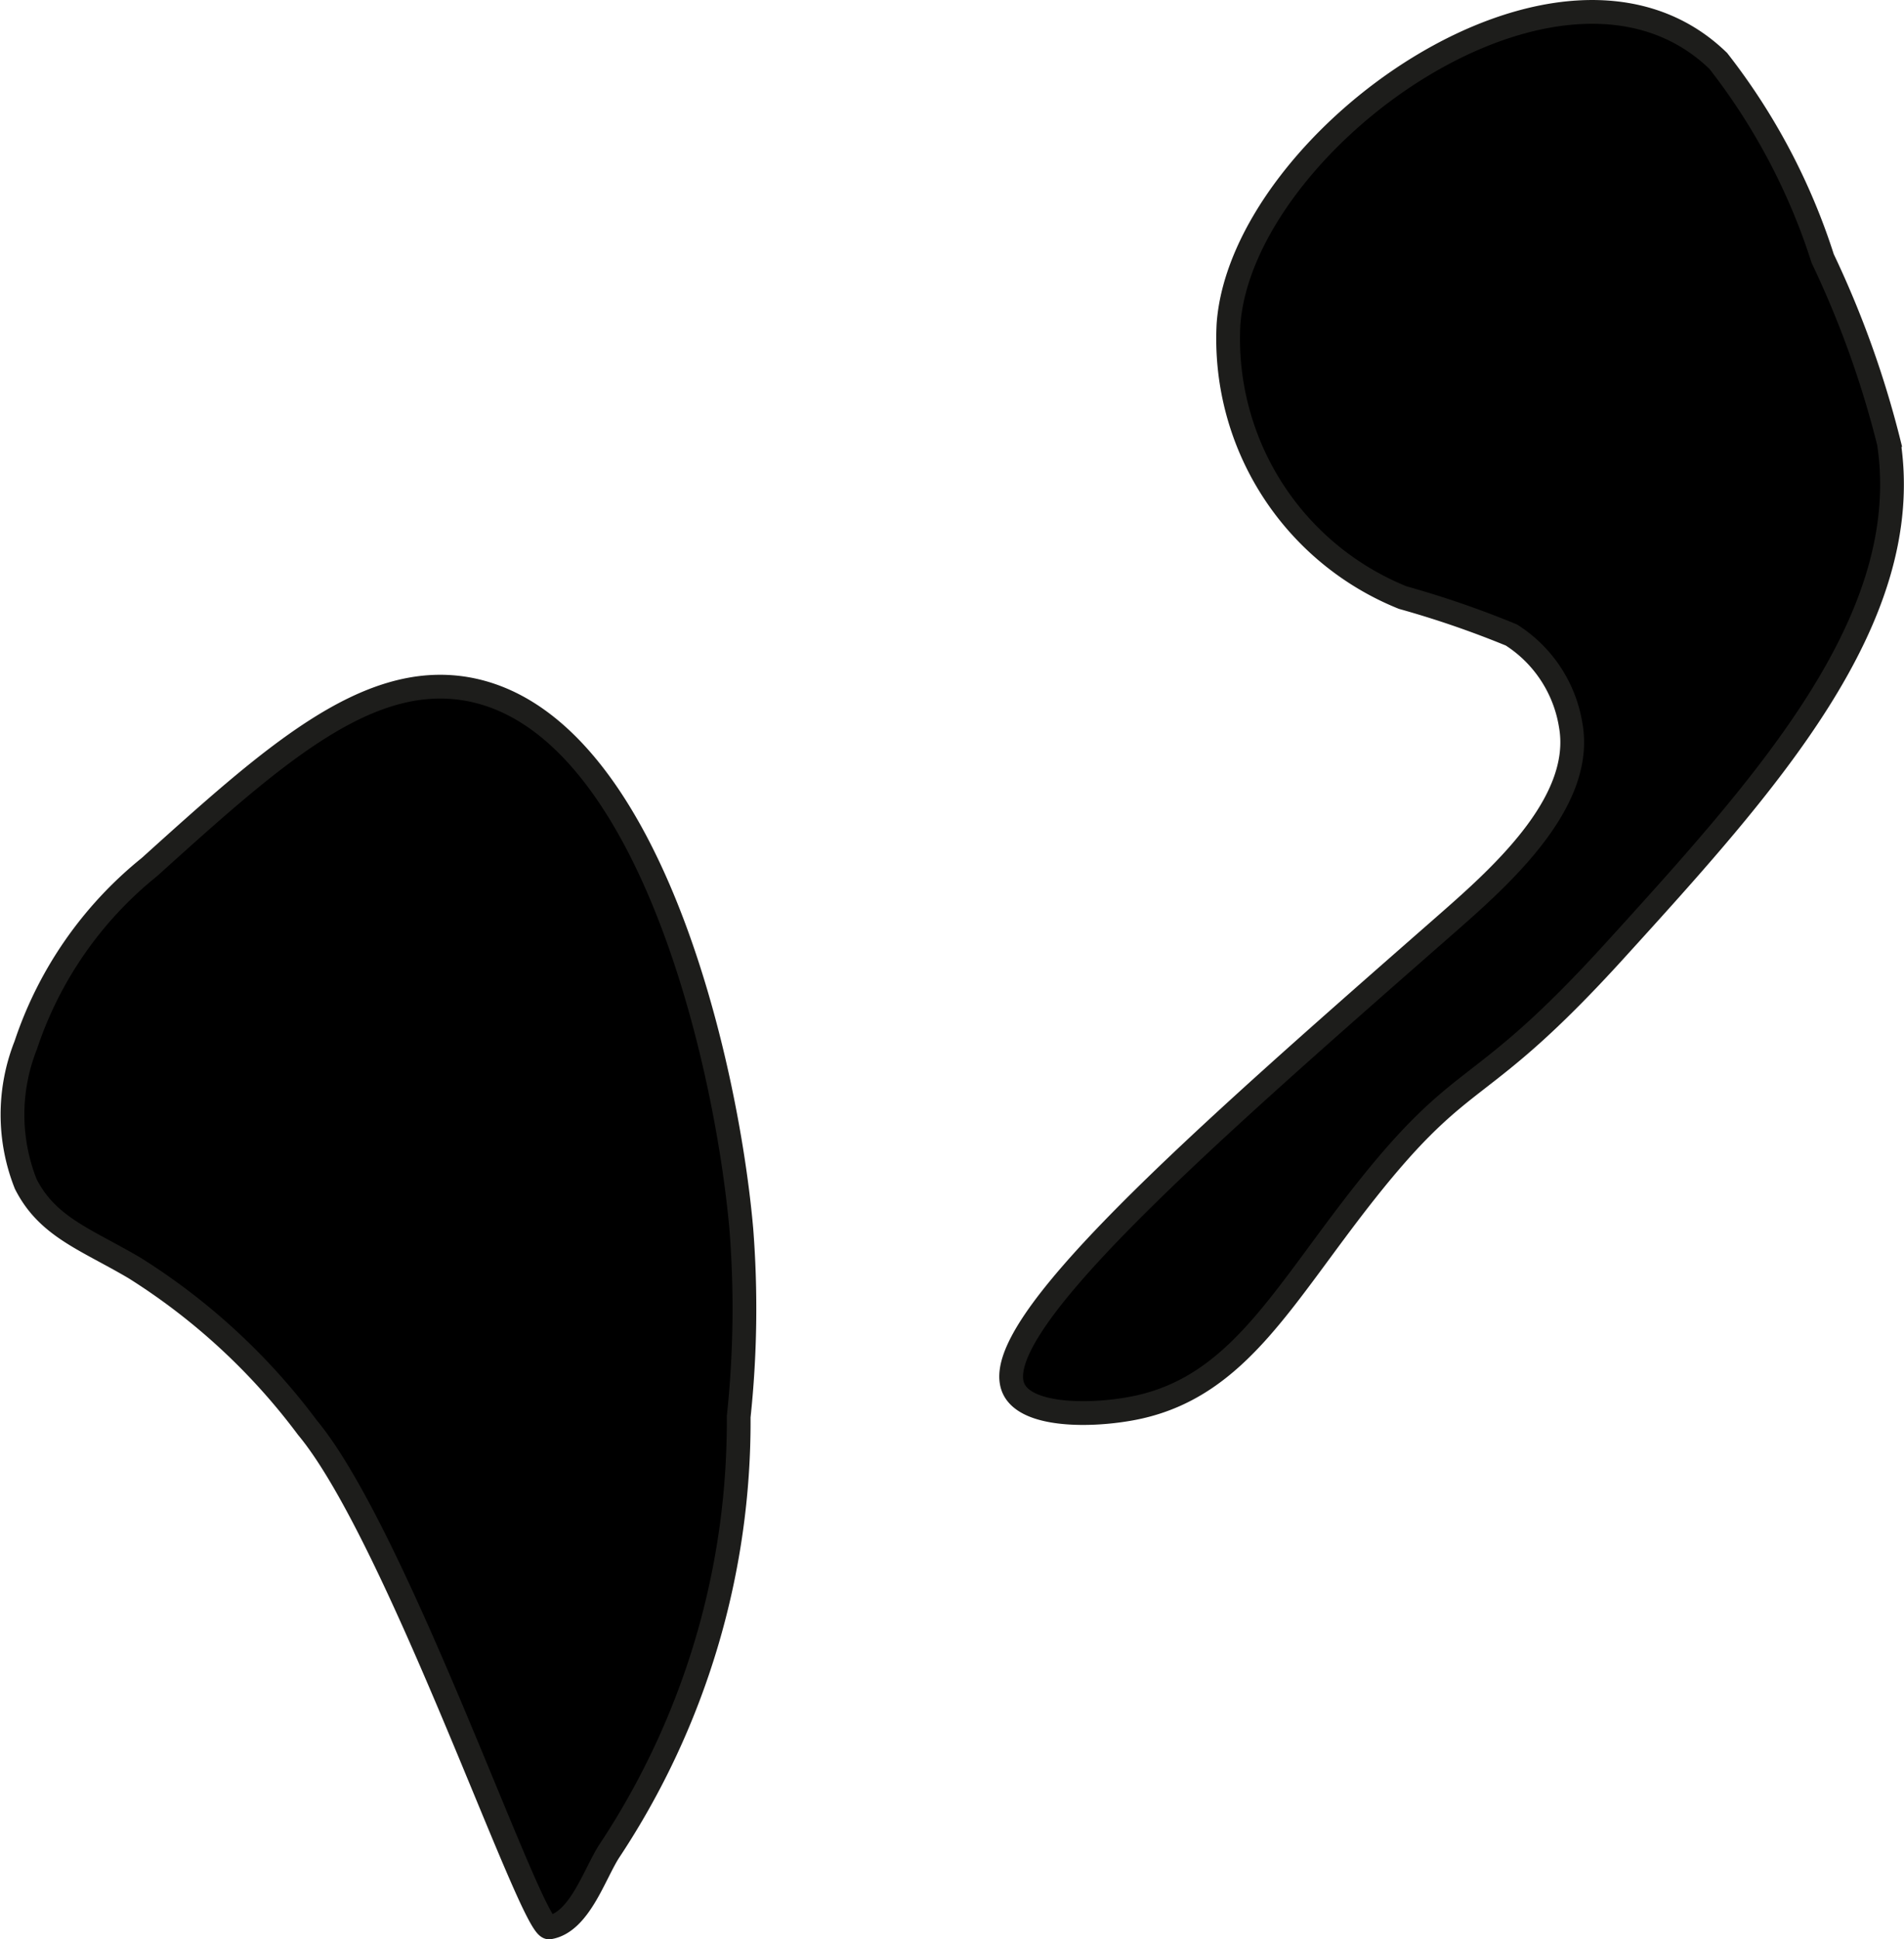
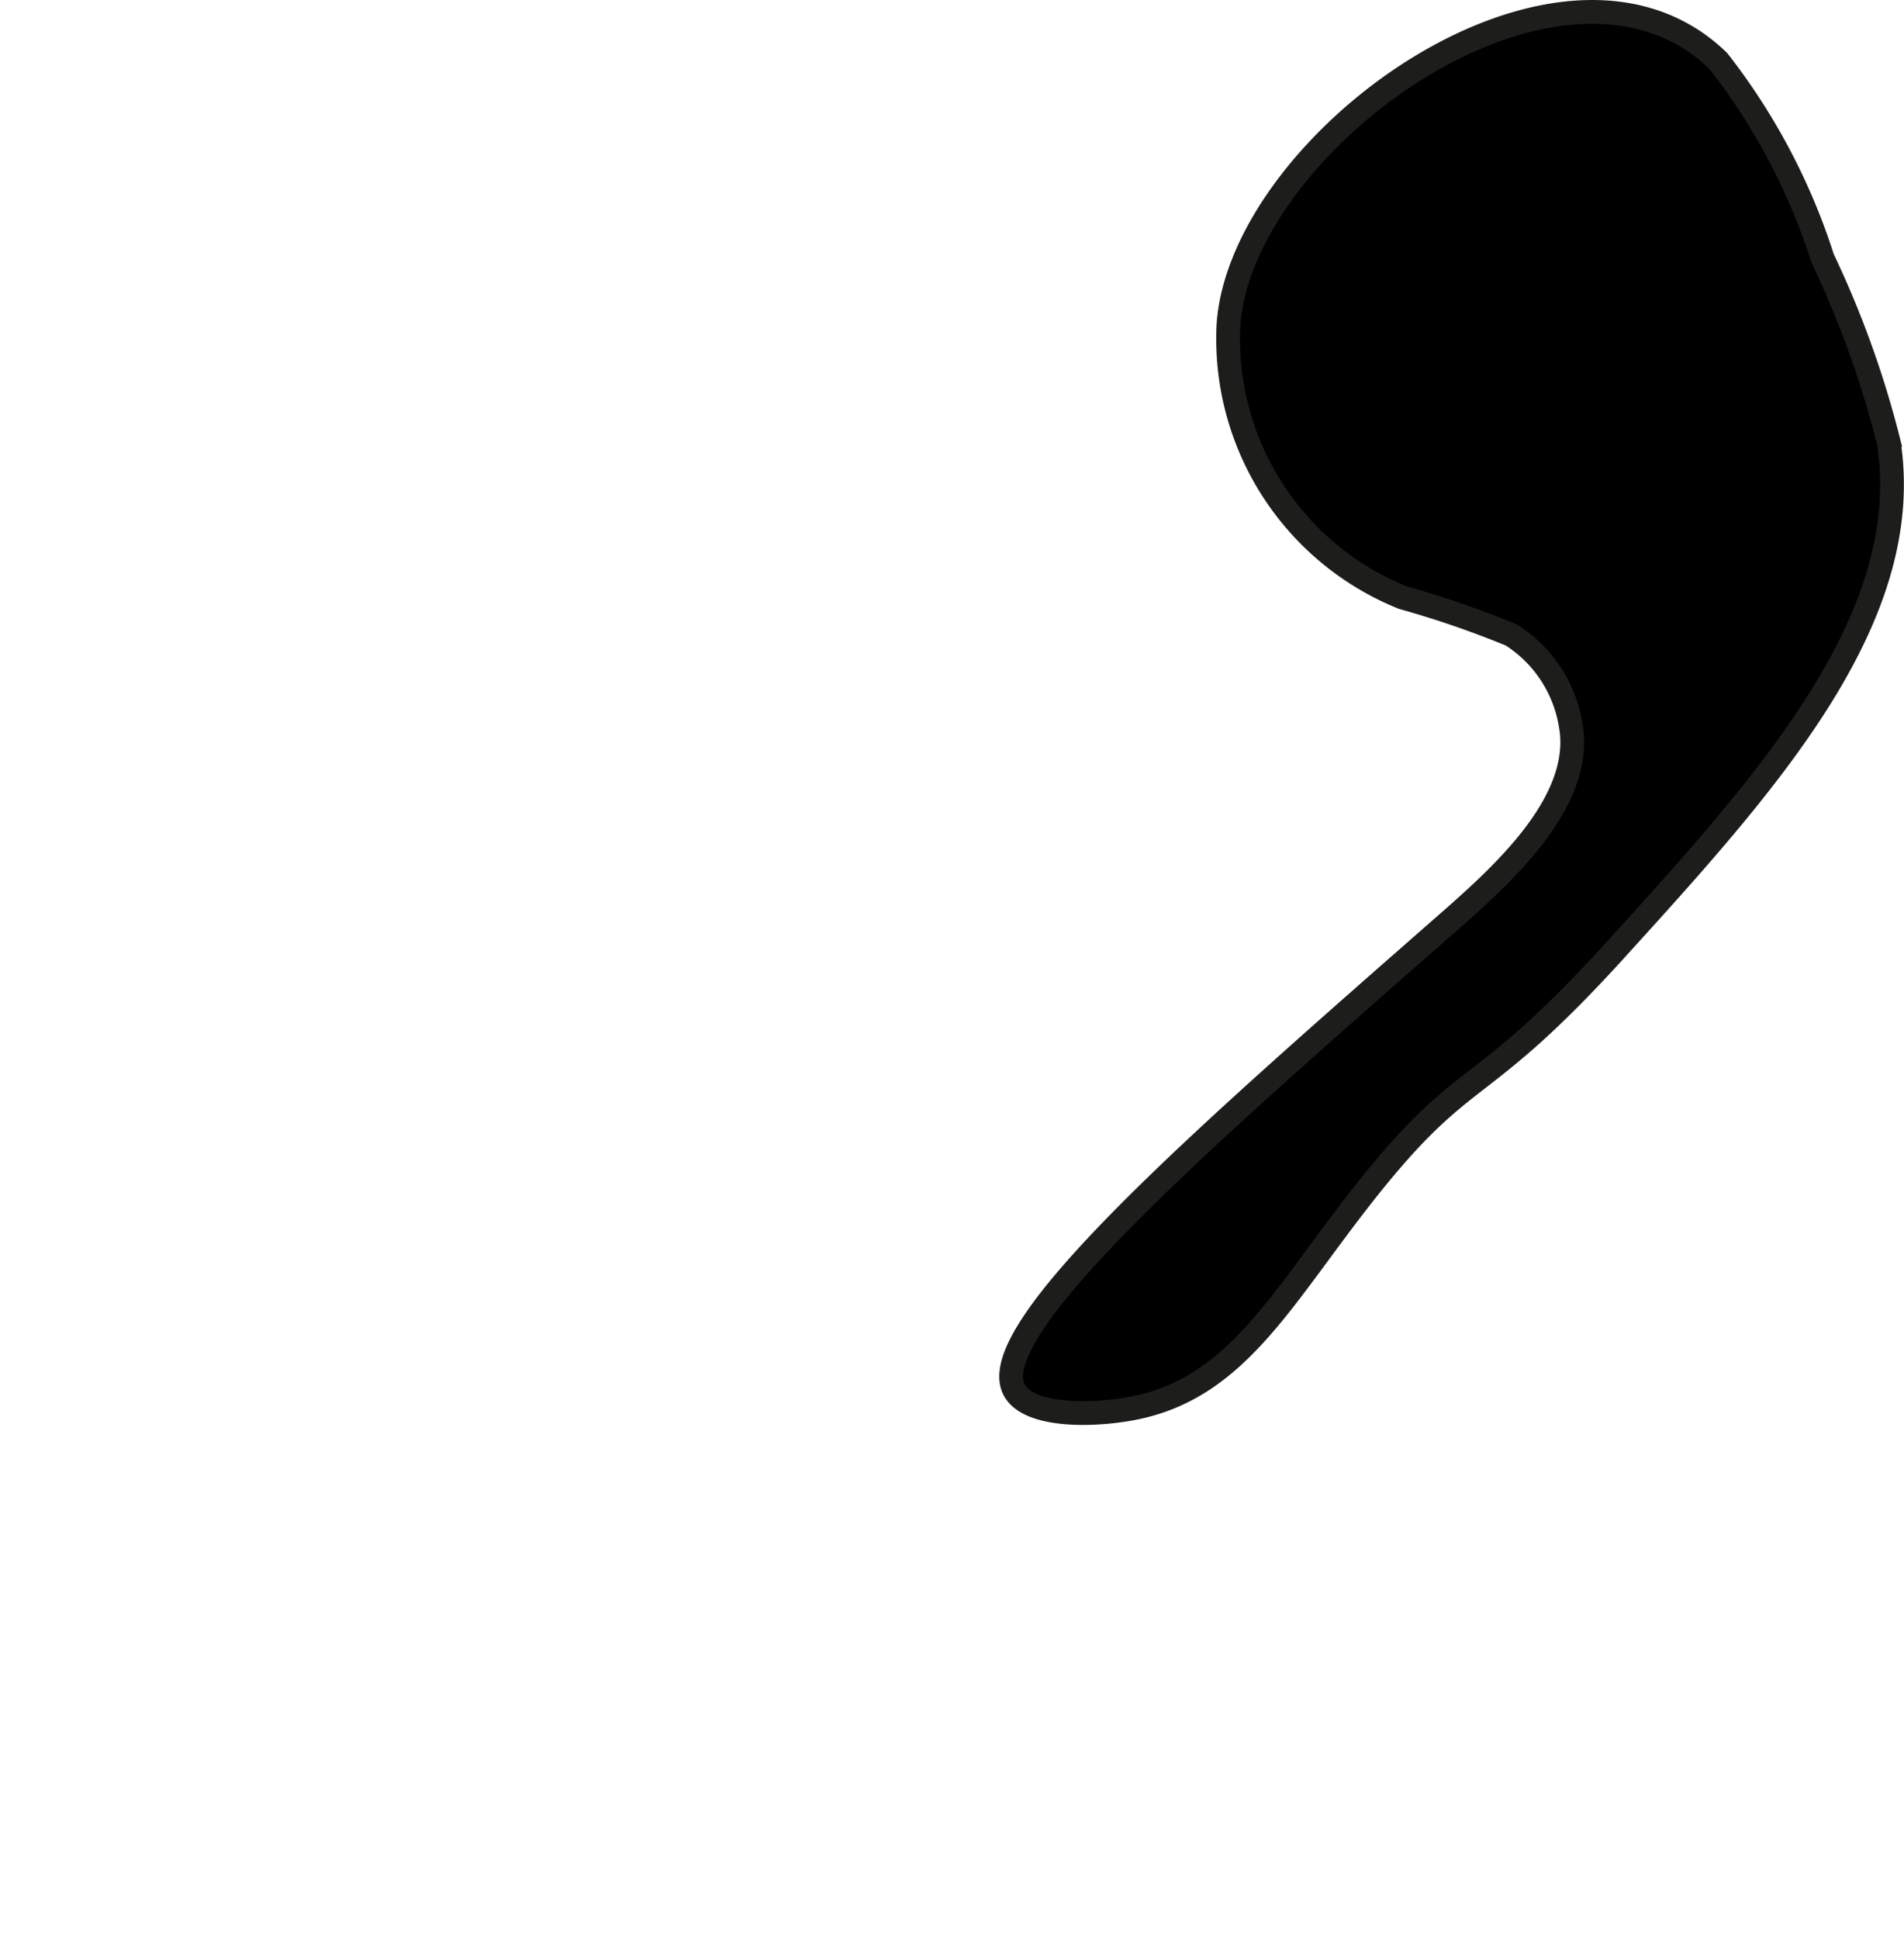
<svg xmlns="http://www.w3.org/2000/svg" version="1.1" width="4.241mm" height="4.318mm" viewBox="0 0 12.022 12.241">
  <defs>
    <style type="text/css">
      .a {
        stroke: #1d1d1b;
        stroke-miterlimit: 10;
        stroke-width: 0.15px;
      }
    </style>
  </defs>
  <path class="a" d="M7.757,2.046A1.761,1.761,0,0,0,8.857,3.772a6.174,6.174,0,0,1,.686.236.832.832,0,0,1,.375.571c.088.497-.469.976-.81,1.275-1.529,1.34-2.884,2.527-2.708,2.911.085.186.528.175.793.116.632-.142.912-.707,1.429-1.36.642-.81.7-.56,1.571-1.517.962-1.058,1.902-2.093,1.734-3.208a6.179,6.179,0,0,0-.418-1.164A4.006,4.006,0,0,0,10.85.385C9.864-.572,7.842.888,7.757,2.046Z" />
-   <path class="a" d="M.943,5.473a2.426,2.426,0,0,0-.781,1.125,1.188,1.188,0,0,0,0,.875c.138.273.381.35.688.531A4.042,4.042,0,0,1,1.94,9.01c.574.689,1.416,3.174,1.528,3.156.191-.031.286-.339.379-.482A4.903,4.903,0,0,0,4.664,8.943,6.457,6.457,0,0,0,4.681,7.761C4.588,6.7,4.091,4.543,2.943,4.348,2.309,4.241,1.718,4.774.943,5.473Z" />
</svg>